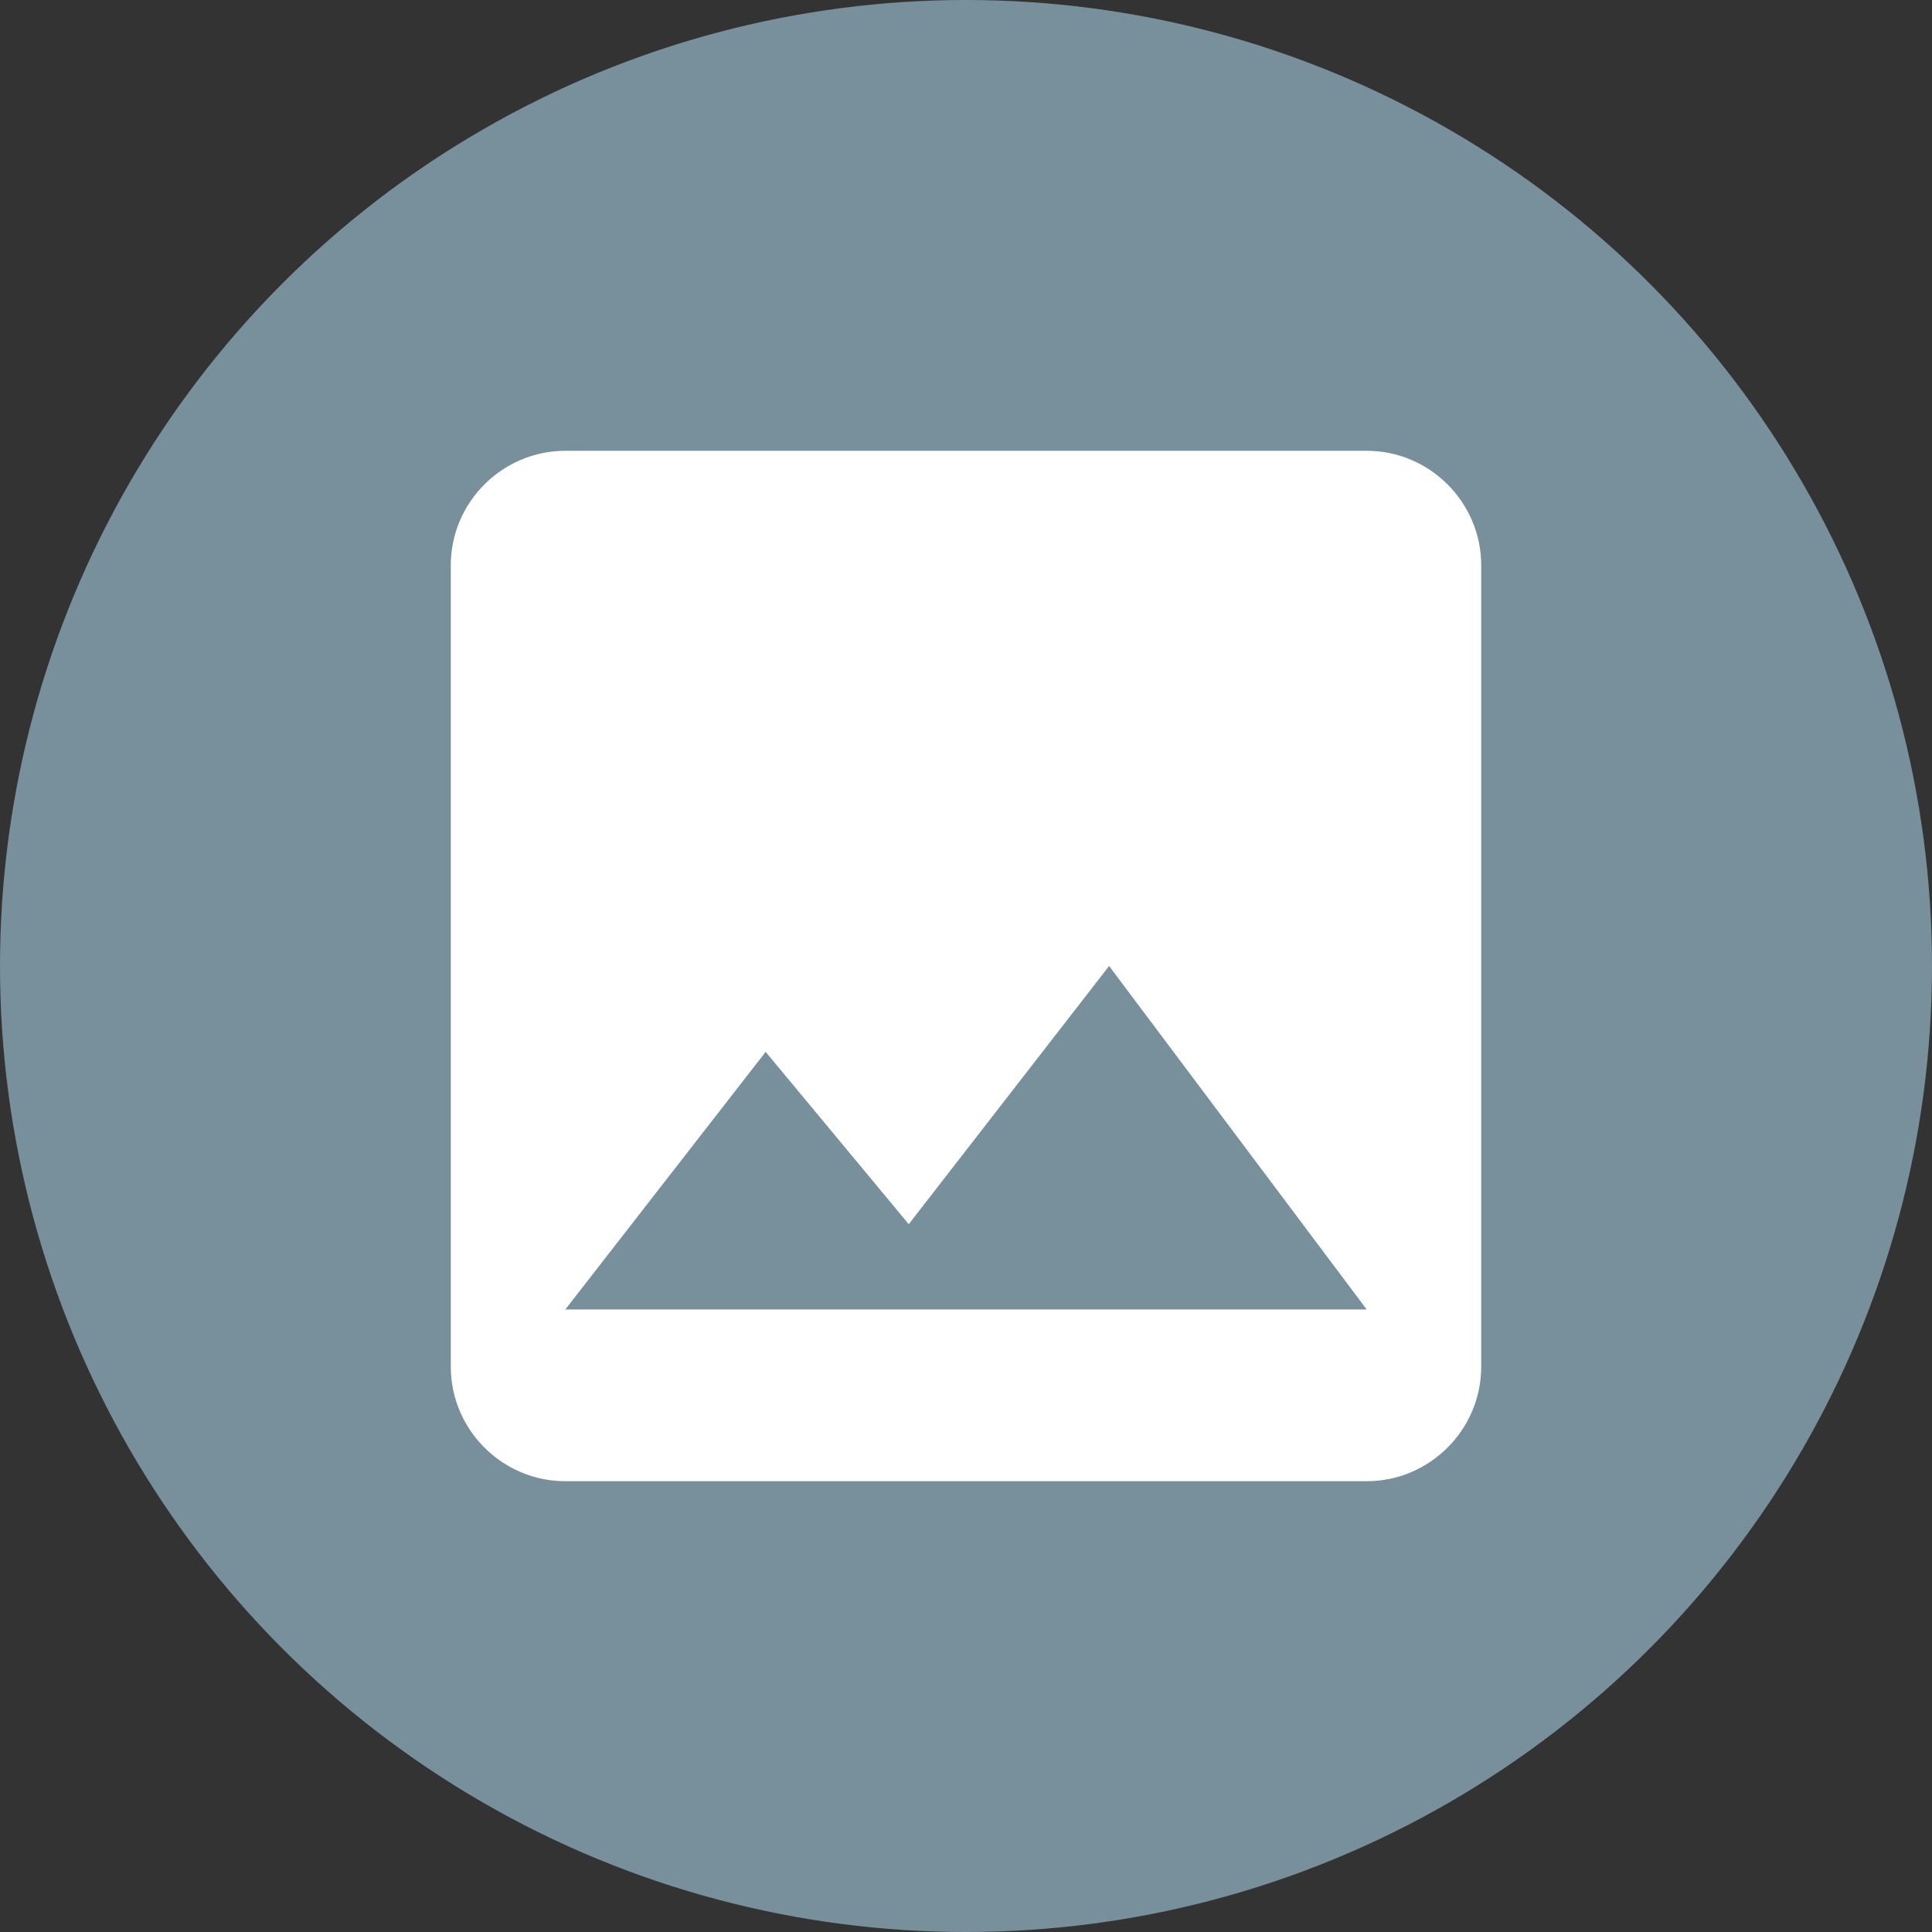
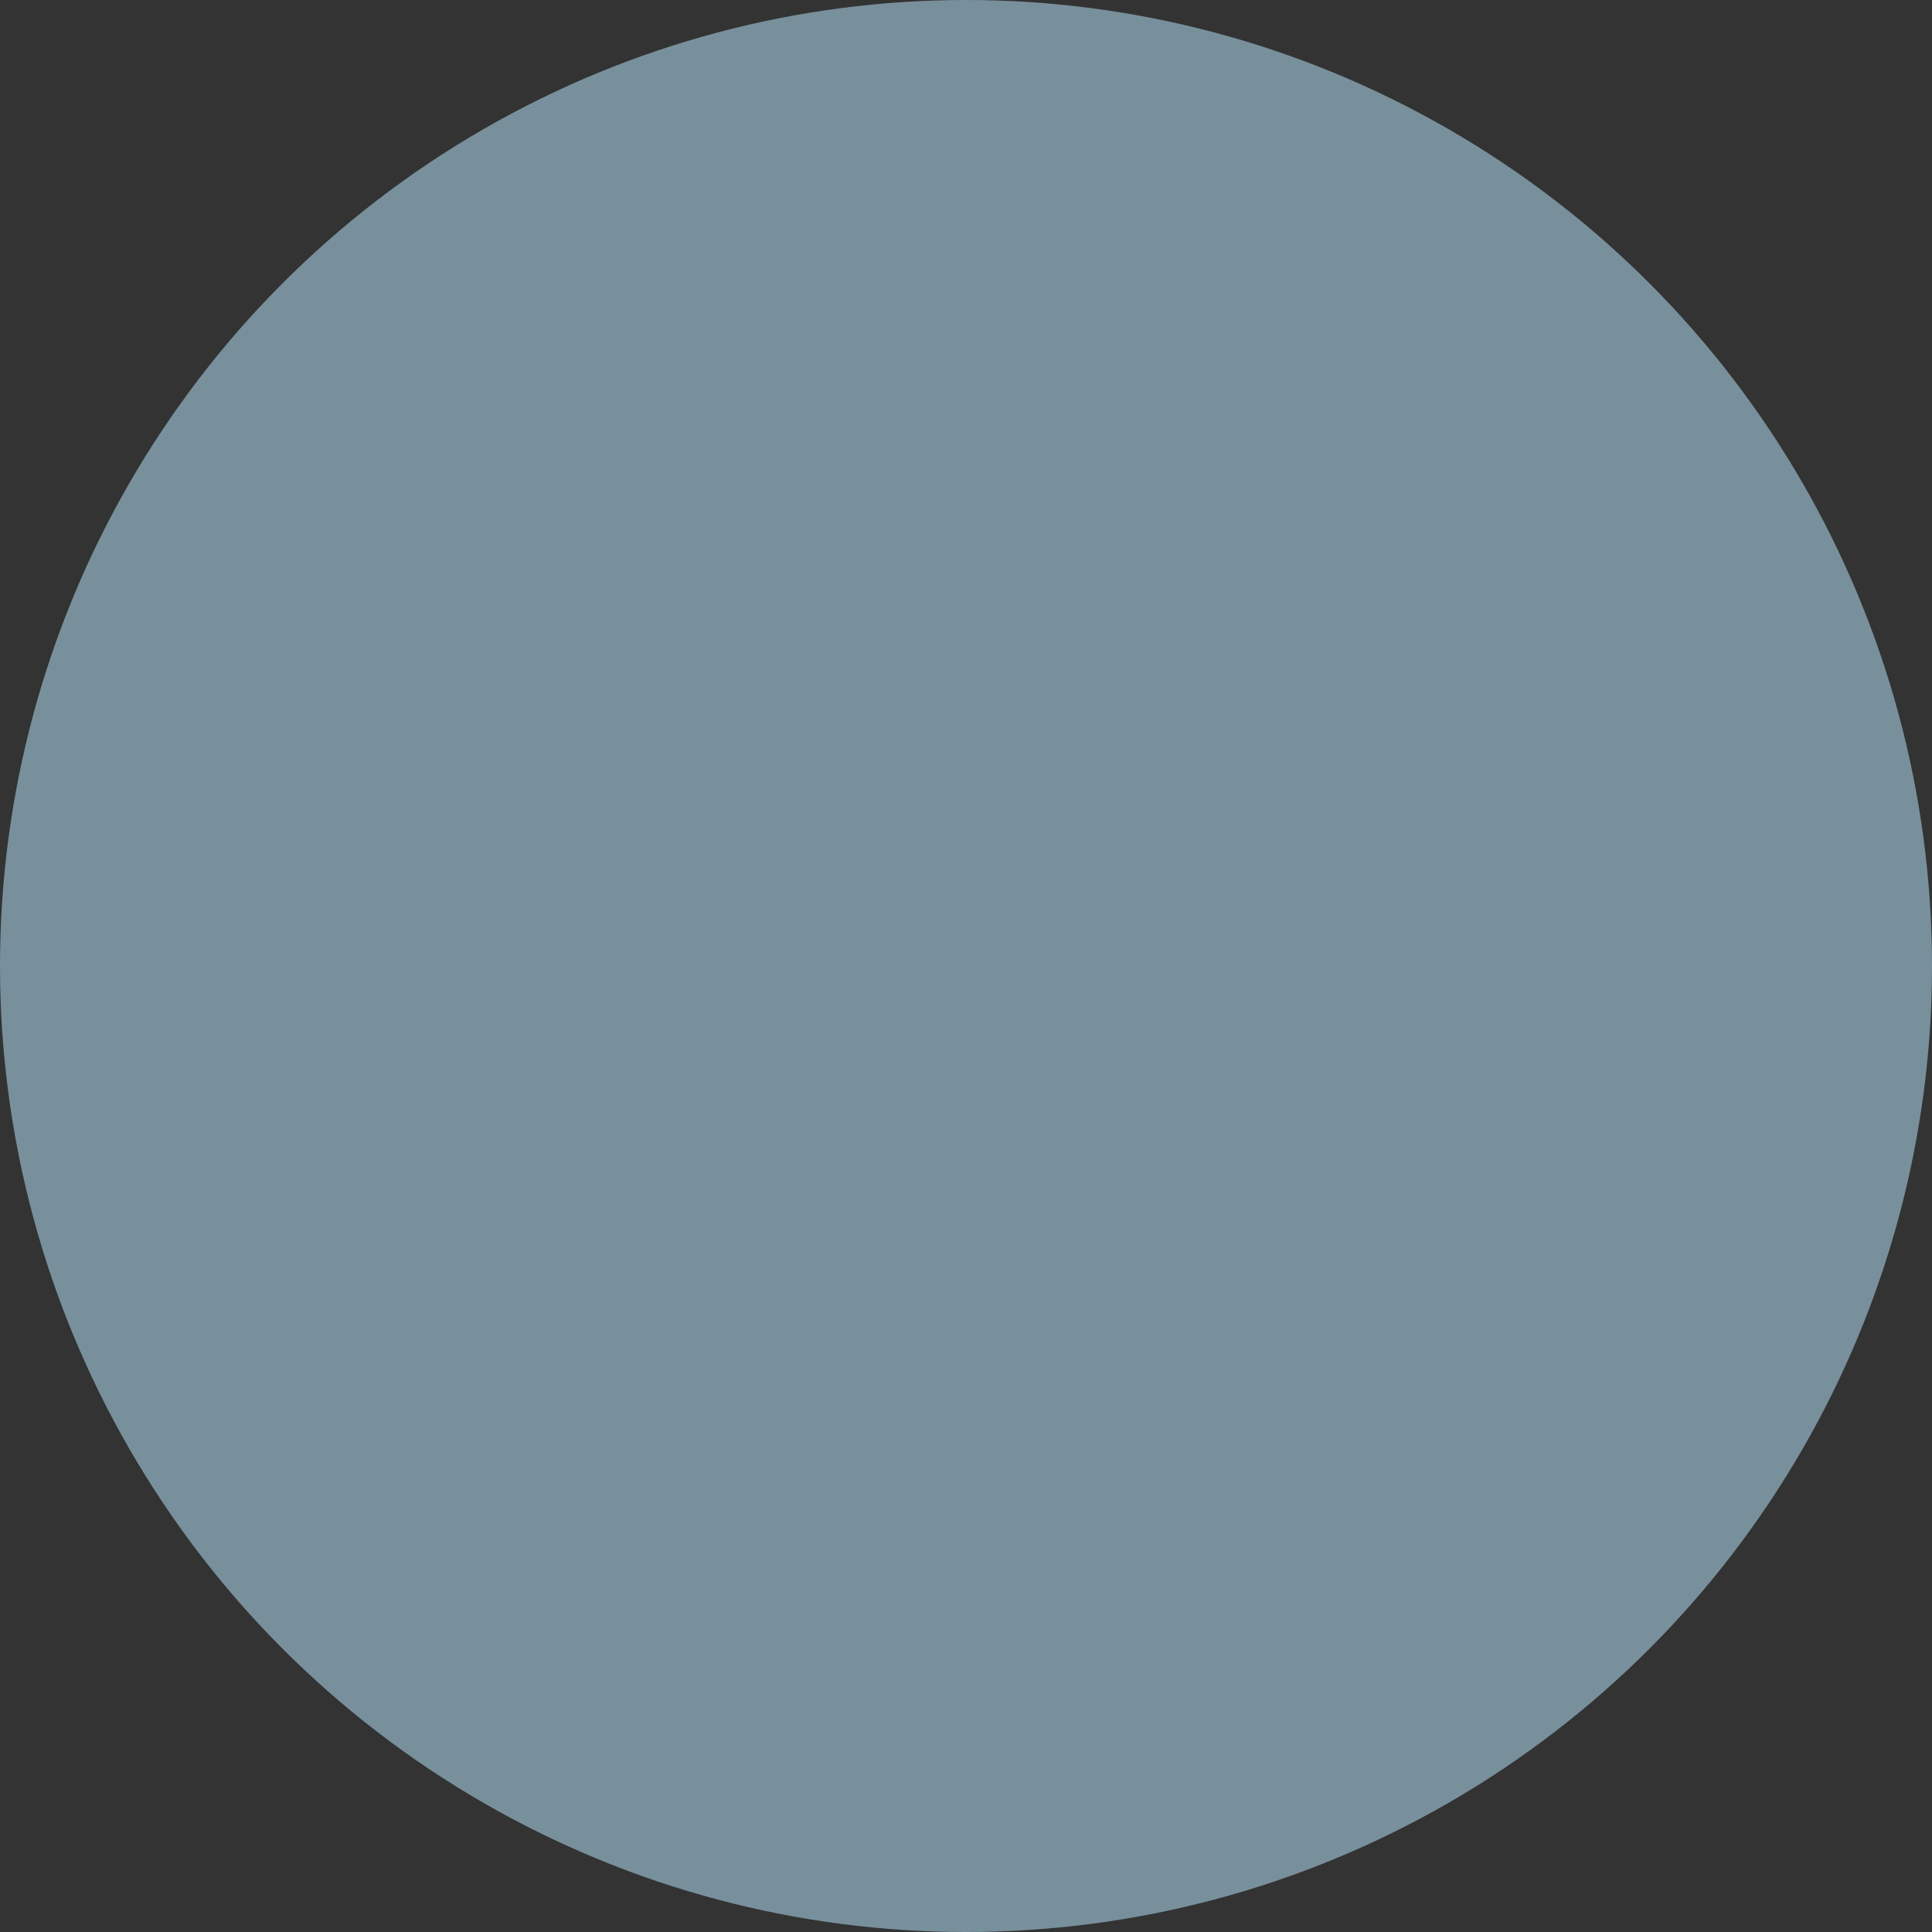
<svg xmlns="http://www.w3.org/2000/svg" width="60px" height="60px" viewBox="0 0 60 60" version="1.1">
  <rect x="0" y="0" width="60" height="60" fill="#333333" stroke="none" />
  <title>hero-graphic</title>
  <desc>Created with Sketch.</desc>
  <g id="Page-1" stroke="none" stroke-width="1" fill="none" fill-rule="evenodd">
    <g id="hero-graphic">
      <circle id="Oval" fill="#78909C" cx="30" cy="30" r="30" />
      <g id="baseline-insert_photo-24px" transform="translate(9, 9)">
-         <path d="M37,33.444 L37,8.556 C37,6.6 35.4,5 33.444,5 L8.556,5 C6.6,5 5,6.6 5,8.556 L5,33.444 C5,35.4 6.6,37 8.556,37 L33.444,37 C35.4,37 37,35.4 37,33.444 Z M14.778,23.667 L19.222,29.018 L25.444,21 L33.444,31.667 L8.556,31.667 L14.778,23.667 Z" id="Shape" fill="#FFFFFF" fill-rule="nonzero" />
        <polygon id="Path" points="0 0 42 0 42 42 0 42" />
      </g>
    </g>
  </g>
</svg>